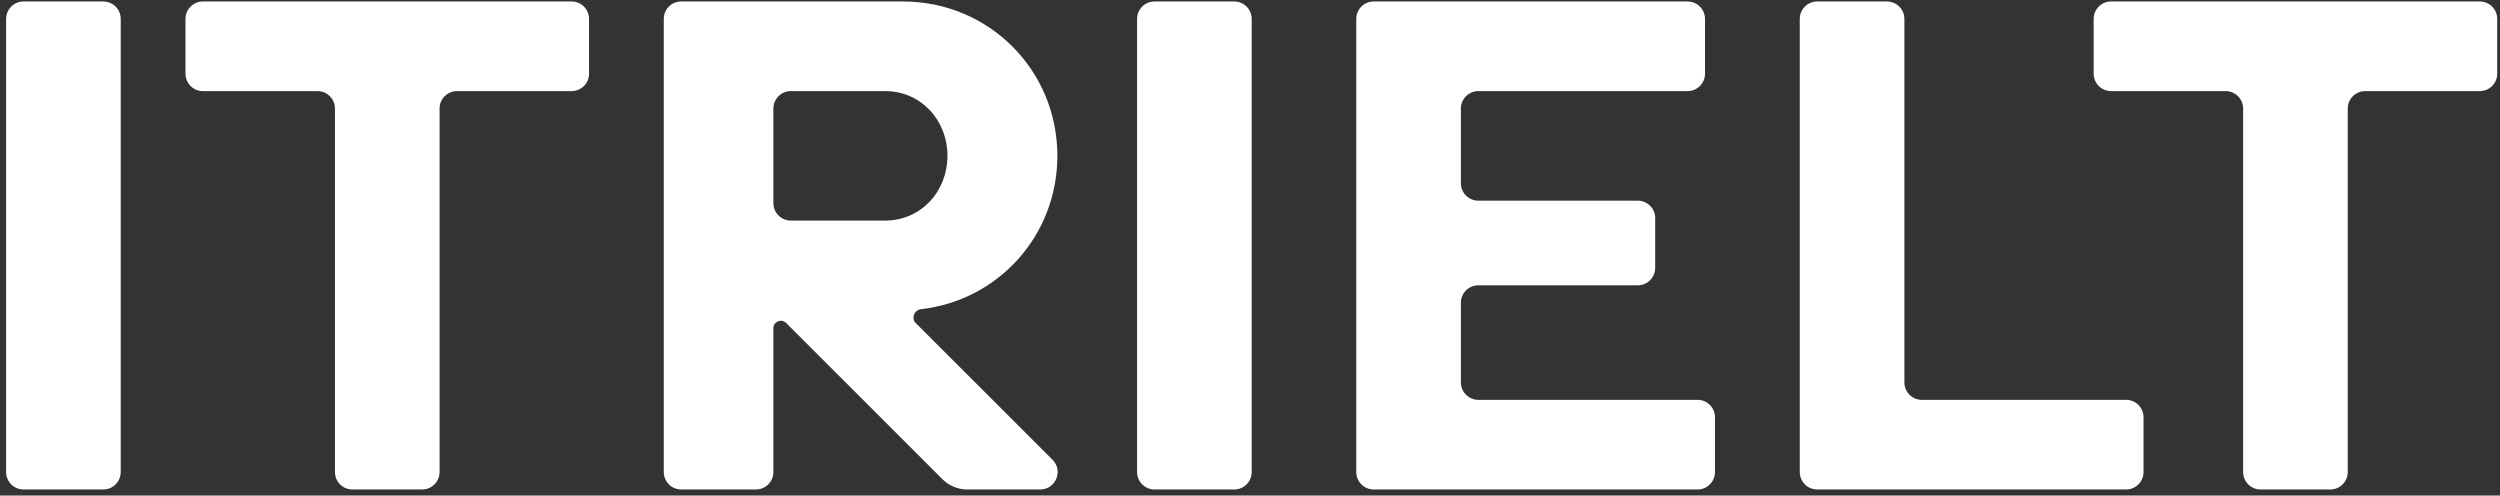
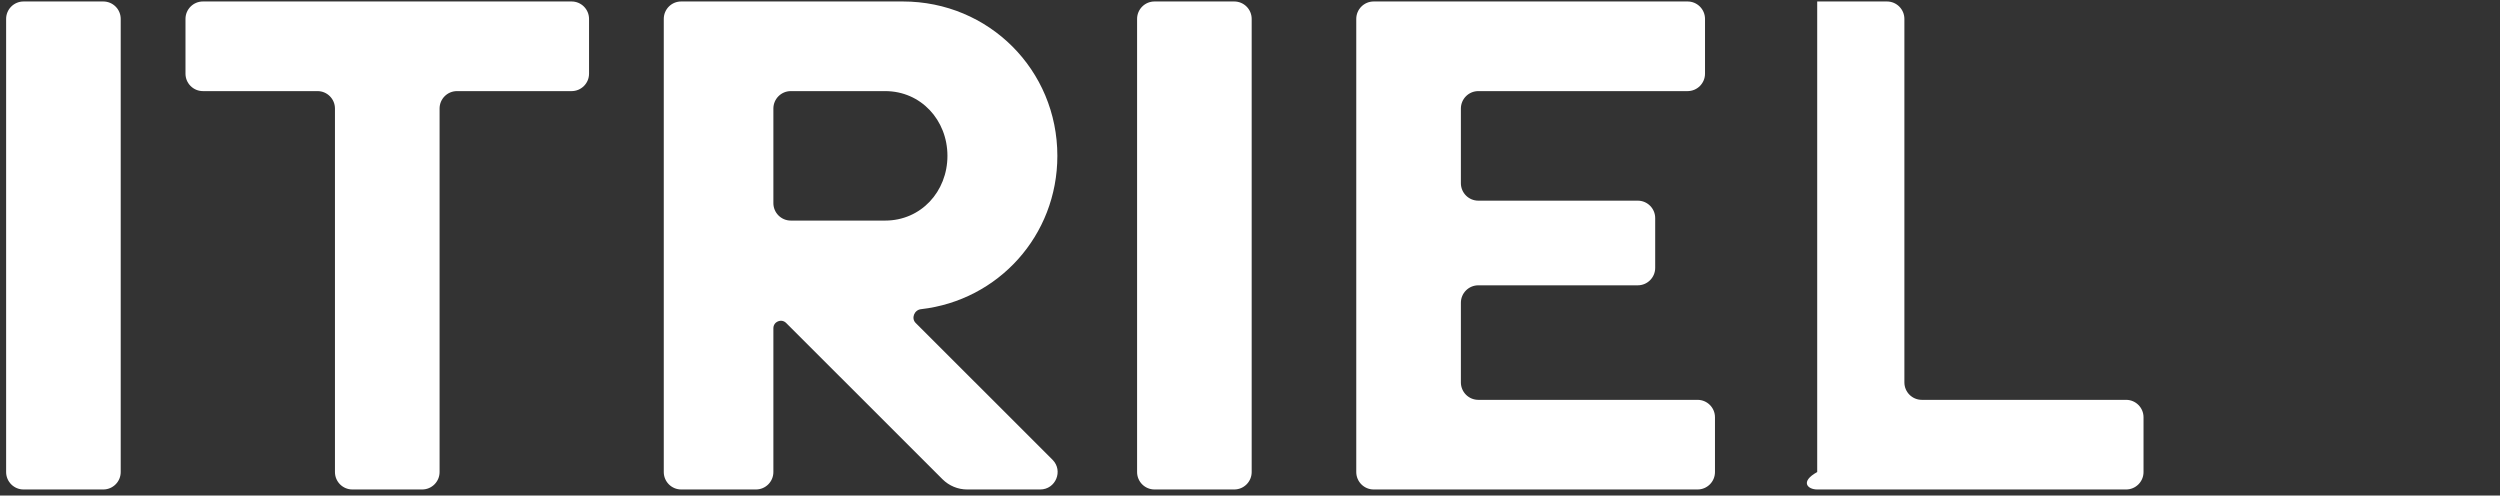
<svg xmlns="http://www.w3.org/2000/svg" width="338" height="67" viewBox="0 0 338 67" fill="none">
  <rect x="0" y="0" width="338" height="67" fill="#333333" stroke="none" />
-   <path d="M255.116 0.2H245.686C244.384 0.2 243.328 1.255 243.328 2.557V63.821C243.328 65.122 244.384 66.177 245.686 66.177H287.448C288.749 66.177 289.805 65.122 289.805 63.821V56.415C289.805 55.114 288.749 54.059 287.448 54.059H259.831C258.529 54.059 257.473 53.004 257.473 51.703V2.557C257.473 1.255 256.417 0.2 255.116 0.2Z" fill="white" />
+   <path d="M255.116 0.2H245.686V63.821C243.328 65.122 244.384 66.177 245.686 66.177H287.448C288.749 66.177 289.805 65.122 289.805 63.821V56.415C289.805 55.114 288.749 54.059 287.448 54.059H259.831C258.529 54.059 257.473 53.004 257.473 51.703V2.557C257.473 1.255 256.417 0.2 255.116 0.2Z" fill="white" />
  <path d="M77.281 12.318H61.788C60.486 12.318 59.431 13.373 59.431 14.675V63.821C59.431 65.122 58.375 66.177 57.073 66.177H47.643C46.341 66.177 45.286 65.122 45.286 63.821V14.675C45.286 13.373 44.23 12.318 42.928 12.318H27.436C26.134 12.318 25.078 11.263 25.078 9.962V2.557C25.078 1.255 26.134 0.2 27.436 0.2H77.281C78.583 0.2 79.638 1.255 79.638 2.557V9.962C79.638 11.263 78.583 12.318 77.281 12.318Z" fill="white" />
-   <path d="M335.265 12.318H319.773C318.471 12.318 317.415 13.373 317.415 14.675V63.821C317.415 65.122 316.359 66.177 315.058 66.177H305.627C304.326 66.177 303.27 65.122 303.27 63.821V14.675C303.27 13.373 302.214 12.318 300.912 12.318H285.42C284.118 12.318 283.062 11.263 283.062 9.962V2.557C283.062 1.255 284.118 0.2 285.42 0.2H335.265C336.567 0.2 337.623 1.255 337.623 2.557V9.962C337.623 11.263 336.567 12.318 335.265 12.318Z" fill="white" />
  <path d="M0.828 2.557C0.828 1.255 1.884 0.2 3.186 0.2H13.963C15.265 0.2 16.32 1.255 16.32 2.557V63.821C16.32 65.122 15.265 66.177 13.963 66.177H3.186C1.884 66.177 0.828 65.122 0.828 63.821V2.557Z" fill="white" />
  <path d="M228.16 0.2H185.725C184.423 0.2 183.367 1.255 183.367 2.557V63.821C183.367 65.122 184.423 66.177 185.725 66.177H229.508C230.809 66.177 231.865 65.122 231.865 63.821V56.415C231.865 55.114 230.809 54.059 229.508 54.059H199.87C198.568 54.059 197.512 53.004 197.512 51.703V40.931C197.512 39.629 198.568 38.575 199.87 38.575H221.425C222.726 38.575 223.782 37.52 223.782 36.218V29.486C223.782 28.184 222.726 27.13 221.425 27.13H199.87C198.568 27.13 197.512 26.075 197.512 24.773V14.675C197.512 13.373 198.568 12.318 199.87 12.318H228.16C229.462 12.318 230.518 11.263 230.518 9.962V2.557C230.518 1.255 229.462 0.2 228.16 0.2Z" fill="white" />
  <path d="M153.734 2.557C153.734 1.255 154.79 0.2 156.092 0.2H166.869C168.171 0.2 169.227 1.255 169.227 2.557V63.821C169.227 65.122 168.171 66.177 166.869 66.177H156.092C154.79 66.177 153.734 65.122 153.734 63.821V2.557Z" fill="white" />
  <path fill-rule="evenodd" clip-rule="evenodd" d="M104.561 63.821V44.379C104.561 43.479 105.649 43.028 106.285 43.665L127.429 64.797C128.313 65.68 129.512 66.177 130.763 66.177H140.631C142.731 66.177 143.784 63.639 142.298 62.155L123.798 43.665C123.162 43.028 123.615 41.905 124.509 41.803C134.961 40.615 142.955 31.86 142.955 21.07C142.955 9.457 133.693 0.2 122.074 0.2H92.089C90.787 0.2 89.742 1.255 89.742 2.557V63.821C89.742 65.122 90.798 66.177 92.1 66.177H102.203C103.505 66.177 104.561 65.122 104.561 63.821ZM106.919 12.318C105.617 12.318 104.561 13.373 104.561 14.675V27.466C104.561 28.767 105.617 29.822 106.919 29.822H119.674C124.511 29.822 128.094 25.904 128.094 21.07C128.094 16.237 124.511 12.318 119.674 12.318H106.919Z" fill="white" />
</svg>